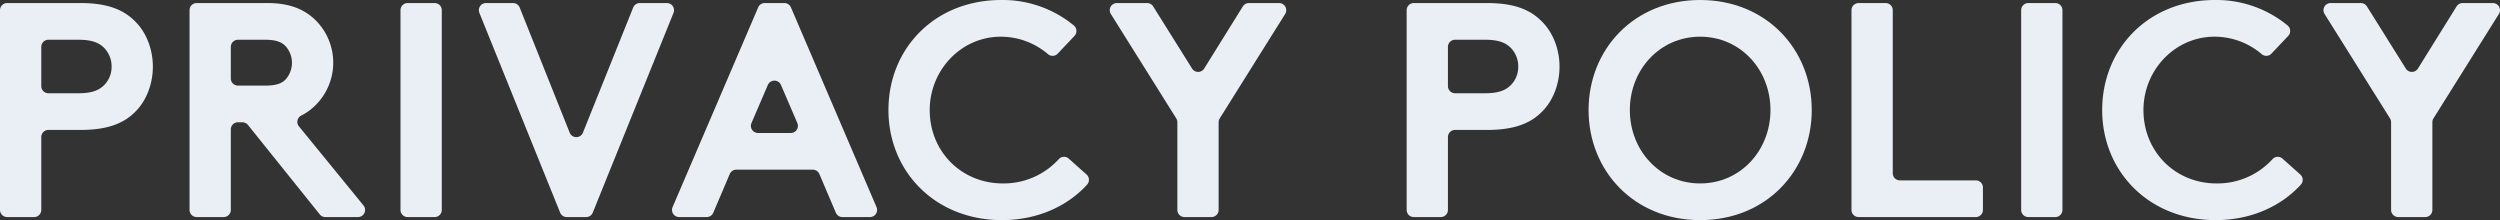
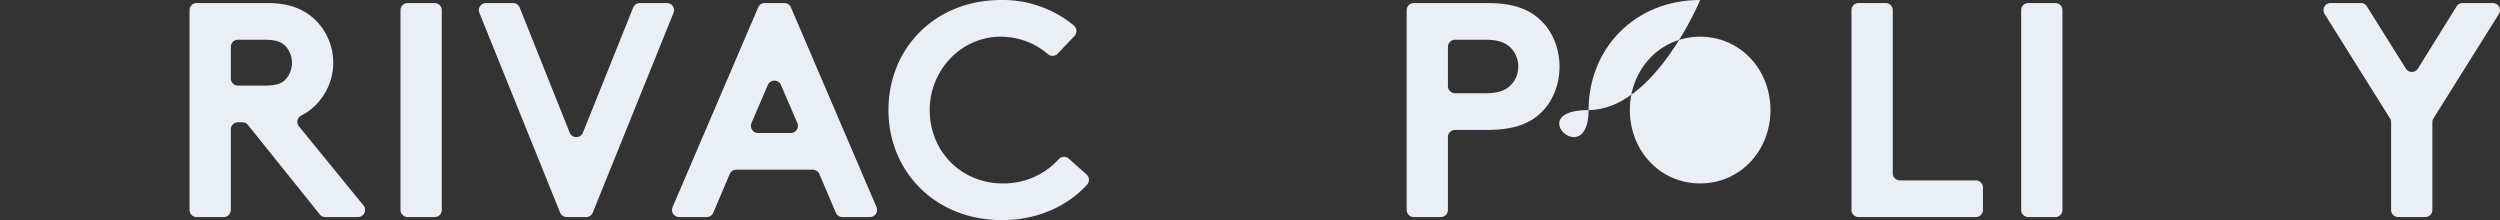
<svg xmlns="http://www.w3.org/2000/svg" id="title_privacy" width="1116" height="98.26" viewBox="0 0 1116 98.26">
  <rect x="0" y="0" width="1116" height="98.26" fill="#333333" stroke="none" />
-   <path id="パス_6850" data-name="パス 6850" d="M18.424,61.321V93.846a3.184,3.184,0,0,1-3.184,3.184H3.184A3.184,3.184,0,0,1,0,93.846V4.684A3.184,3.184,0,0,1,3.184,1.5H35.892c12.282,0,19.516,3,24.838,8.6,4.777,4.913,7.506,12.282,7.506,19.788s-2.73,14.876-7.506,19.788c-5.186,5.459-12.556,8.462-24.838,8.462H21.608a3.184,3.184,0,0,0-3.184,3.184M35.074,41.76c6.277,0,9.417-1.5,11.6-3.821a11.467,11.467,0,0,0,3.139-8.052A11.8,11.8,0,0,0,46.674,21.7c-2.183-2.32-5.323-3.82-11.6-3.82H21.608a3.184,3.184,0,0,0-3.184,3.184V38.576a3.184,3.184,0,0,0,3.184,3.184Z" transform="translate(0 -0.135)" fill="#eaeff5" />
  <path id="パス_6851" data-name="パス 6851" d="M111.423,57.909V93.846a3.184,3.184,0,0,1-3.184,3.184H96.182A3.184,3.184,0,0,1,93,93.846V4.684A3.184,3.184,0,0,1,96.182,1.5H127.8c9.826,0,16.1,2.73,20.879,7.1a26.734,26.734,0,0,1,0,39.031,24.079,24.079,0,0,1-5.847,4.093,3.165,3.165,0,0,0-.989,4.83l28.8,35.282a3.184,3.184,0,0,1-2.467,5.2H153.617a3.184,3.184,0,0,1-2.482-1.19L119.066,55.915a3.186,3.186,0,0,0-2.483-1.19h-1.976a3.184,3.184,0,0,0-3.184,3.184m15.285-19.561c5.323,0,7.643-1.092,9.28-2.866a11.129,11.129,0,0,0,0-14.6c-1.637-1.774-3.957-3-9.28-3h-12.1a3.184,3.184,0,0,0-3.184,3.184v14.1a3.184,3.184,0,0,0,3.184,3.184Z" transform="translate(-8.384 -0.135)" fill="#eaeff5" />
  <path id="パス_6852" data-name="パス 6852" d="M199.682,1.5h12.056a3.184,3.184,0,0,1,3.184,3.184V93.846a3.184,3.184,0,0,1-3.184,3.184H199.682a3.184,3.184,0,0,1-3.184-3.184V4.684A3.184,3.184,0,0,1,199.682,1.5" transform="translate(-17.714 -0.135)" fill="#eaeff5" />
  <path id="パス_6853" data-name="パス 6853" d="M238.122,1.5h12.091a3.185,3.185,0,0,1,2.957,2l22.316,55.85a3.184,3.184,0,0,0,5.912,0L303.836,3.5a3.184,3.184,0,0,1,2.955-2h12.095a3.185,3.185,0,0,1,2.952,4.378L285.792,95.04a3.186,3.186,0,0,1-2.952,1.991h-8.67a3.186,3.186,0,0,1-2.952-1.991L235.17,5.878A3.185,3.185,0,0,1,238.122,1.5" transform="translate(-21.179 -0.135)" fill="#eaeff5" />
  <path id="パス_6854" data-name="パス 6854" d="M329.963,92.592,368.175,3.43A3.185,3.185,0,0,1,371.1,1.5h8.766a3.184,3.184,0,0,1,2.927,1.93l38.212,89.162a3.184,3.184,0,0,1-2.927,4.439H405.772a3.185,3.185,0,0,1-2.93-1.937l-7.358-17.279a3.185,3.185,0,0,0-2.93-1.937H358.416a3.184,3.184,0,0,0-2.93,1.937l-7.358,17.279a3.185,3.185,0,0,1-2.93,1.937H332.89a3.184,3.184,0,0,1-2.927-4.439M368.107,59.5h14.621a3.184,3.184,0,0,0,2.925-4.442l-7.311-17a3.184,3.184,0,0,0-5.85,0l-7.311,17a3.184,3.184,0,0,0,2.925,4.442" transform="translate(-29.722 -0.135)" fill="#eaeff5" />
  <path id="パス_6855" data-name="パス 6855" d="M454.323,49.215c.043,18.519,14.22,32.669,32.616,32.669a33.252,33.252,0,0,0,25.022-10.87,3.167,3.167,0,0,1,4.435-.2l7.942,7.088a3.2,3.2,0,0,1,.213,4.548c-8.613,9.434-21.927,15.806-38.021,15.806-29.75,0-50.631-21.7-50.631-49.13S456.505,0,486.257,0a50.027,50.027,0,0,1,32.407,11.37,3.2,3.2,0,0,1,.287,4.65l-7.478,7.908a3.164,3.164,0,0,1-4.333.269,32.416,32.416,0,0,0-21.719-7.813c-17.555.377-31.139,15.272-31.1,32.83" transform="translate(-39.295)" fill="#eaeff5" />
-   <path id="パス_6856" data-name="パス 6856" d="M593.081,54.684V93.846a3.184,3.184,0,0,1-3.184,3.184H577.841a3.185,3.185,0,0,1-3.185-3.184V54.684a3.183,3.183,0,0,0-.485-1.691L544.96,6.375a3.184,3.184,0,0,1,2.7-4.875h13.5a3.183,3.183,0,0,1,2.7,1.495L581.23,30.746a3.185,3.185,0,0,0,5.4-.008L603.883,3a3.185,3.185,0,0,1,2.7-1.5h13.494a3.184,3.184,0,0,1,2.7,4.875L593.567,52.994a3.184,3.184,0,0,0-.486,1.691" transform="translate(-49.083 -0.135)" fill="#eaeff5" />
  <path id="パス_6857" data-name="パス 6857" d="M708.573,61.321V93.846a3.185,3.185,0,0,1-3.185,3.184H693.332a3.184,3.184,0,0,1-3.184-3.184V4.684A3.184,3.184,0,0,1,693.332,1.5h32.708c12.283,0,19.516,3,24.838,8.6,4.777,4.913,7.506,12.282,7.506,19.788s-2.73,14.876-7.506,19.788c-5.185,5.459-12.555,8.462-24.838,8.462H711.757a3.184,3.184,0,0,0-3.184,3.184M725.222,41.76c6.278,0,9.417-1.5,11.6-3.821a11.466,11.466,0,0,0,3.138-8.052,11.8,11.8,0,0,0-3.138-8.189c-2.184-2.32-5.323-3.82-11.6-3.82H711.757a3.184,3.184,0,0,0-3.184,3.184V38.576a3.184,3.184,0,0,0,3.184,3.184Z" transform="translate(-62.215 -0.135)" fill="#eaeff5" />
-   <path id="パス_6858" data-name="パス 6858" d="M829.209,0c29.477,0,49.813,21.972,49.813,49.13s-20.335,49.13-49.813,49.13S779.4,76.288,779.4,49.13,799.731,0,829.209,0m0,81.884c18.014,0,31.388-14.739,31.388-32.754s-13.374-32.753-31.388-32.753S797.82,31.116,797.82,49.13s13.374,32.754,31.388,32.754" transform="translate(-70.261)" fill="#eaeff5" />
+   <path id="パス_6858" data-name="パス 6858" d="M829.209,0s-20.335,49.13-49.813,49.13S779.4,76.288,779.4,49.13,799.731,0,829.209,0m0,81.884c18.014,0,31.388-14.739,31.388-32.754s-13.374-32.753-31.388-32.753S797.82,31.116,797.82,49.13s13.374,32.754,31.388,32.754" transform="translate(-70.261)" fill="#eaeff5" />
  <path id="パス_6859" data-name="パス 6859" d="M911.578,1.5h12.056a3.184,3.184,0,0,1,3.184,3.184V77.47A3.185,3.185,0,0,0,930,80.654h33.89a3.184,3.184,0,0,1,3.184,3.184V93.846a3.184,3.184,0,0,1-3.184,3.184H911.578a3.185,3.185,0,0,1-3.185-3.184V4.684A3.185,3.185,0,0,1,911.578,1.5" transform="translate(-81.89 -0.135)" fill="#eaeff5" />
  <path id="パス_6860" data-name="パス 6860" d="M994.828,1.5h12.056a3.184,3.184,0,0,1,3.184,3.184V93.846a3.184,3.184,0,0,1-3.184,3.184H994.828a3.185,3.185,0,0,1-3.185-3.184V4.684A3.185,3.185,0,0,1,994.828,1.5" transform="translate(-89.394 -0.135)" fill="#eaeff5" />
-   <path id="パス_6861" data-name="パス 6861" d="M1049.818,49.217c.044,18.518,14.222,32.667,32.617,32.667a33.251,33.251,0,0,0,25.021-10.87,3.167,3.167,0,0,1,4.435-.2l7.942,7.088a3.2,3.2,0,0,1,.214,4.548c-8.614,9.434-21.927,15.806-38.022,15.806-29.75,0-50.63-21.7-50.63-49.13S1052,0,1081.752,0a50.032,50.032,0,0,1,32.407,11.37,3.2,3.2,0,0,1,.286,4.65l-7.479,7.908a3.164,3.164,0,0,1-4.333.269,32.4,32.4,0,0,0-21.718-7.813c-17.556.378-31.14,15.273-31.1,32.832" transform="translate(-92.978)" fill="#eaeff5" />
  <path id="パス_6862" data-name="パス 6862" d="M1188.576,54.684V93.846a3.185,3.185,0,0,1-3.185,3.184h-12.055a3.185,3.185,0,0,1-3.185-3.184V54.684a3.183,3.183,0,0,0-.486-1.691L1140.454,6.375a3.184,3.184,0,0,1,2.7-4.875h13.5a3.185,3.185,0,0,1,2.7,1.495l17.374,27.751a3.185,3.185,0,0,0,5.4-.008L1199.379,3a3.185,3.185,0,0,1,2.7-1.5h13.493a3.184,3.184,0,0,1,2.7,4.875l-29.212,46.619a3.183,3.183,0,0,0-.486,1.691" transform="translate(-102.765 -0.135)" fill="#eaeff5" />
</svg>